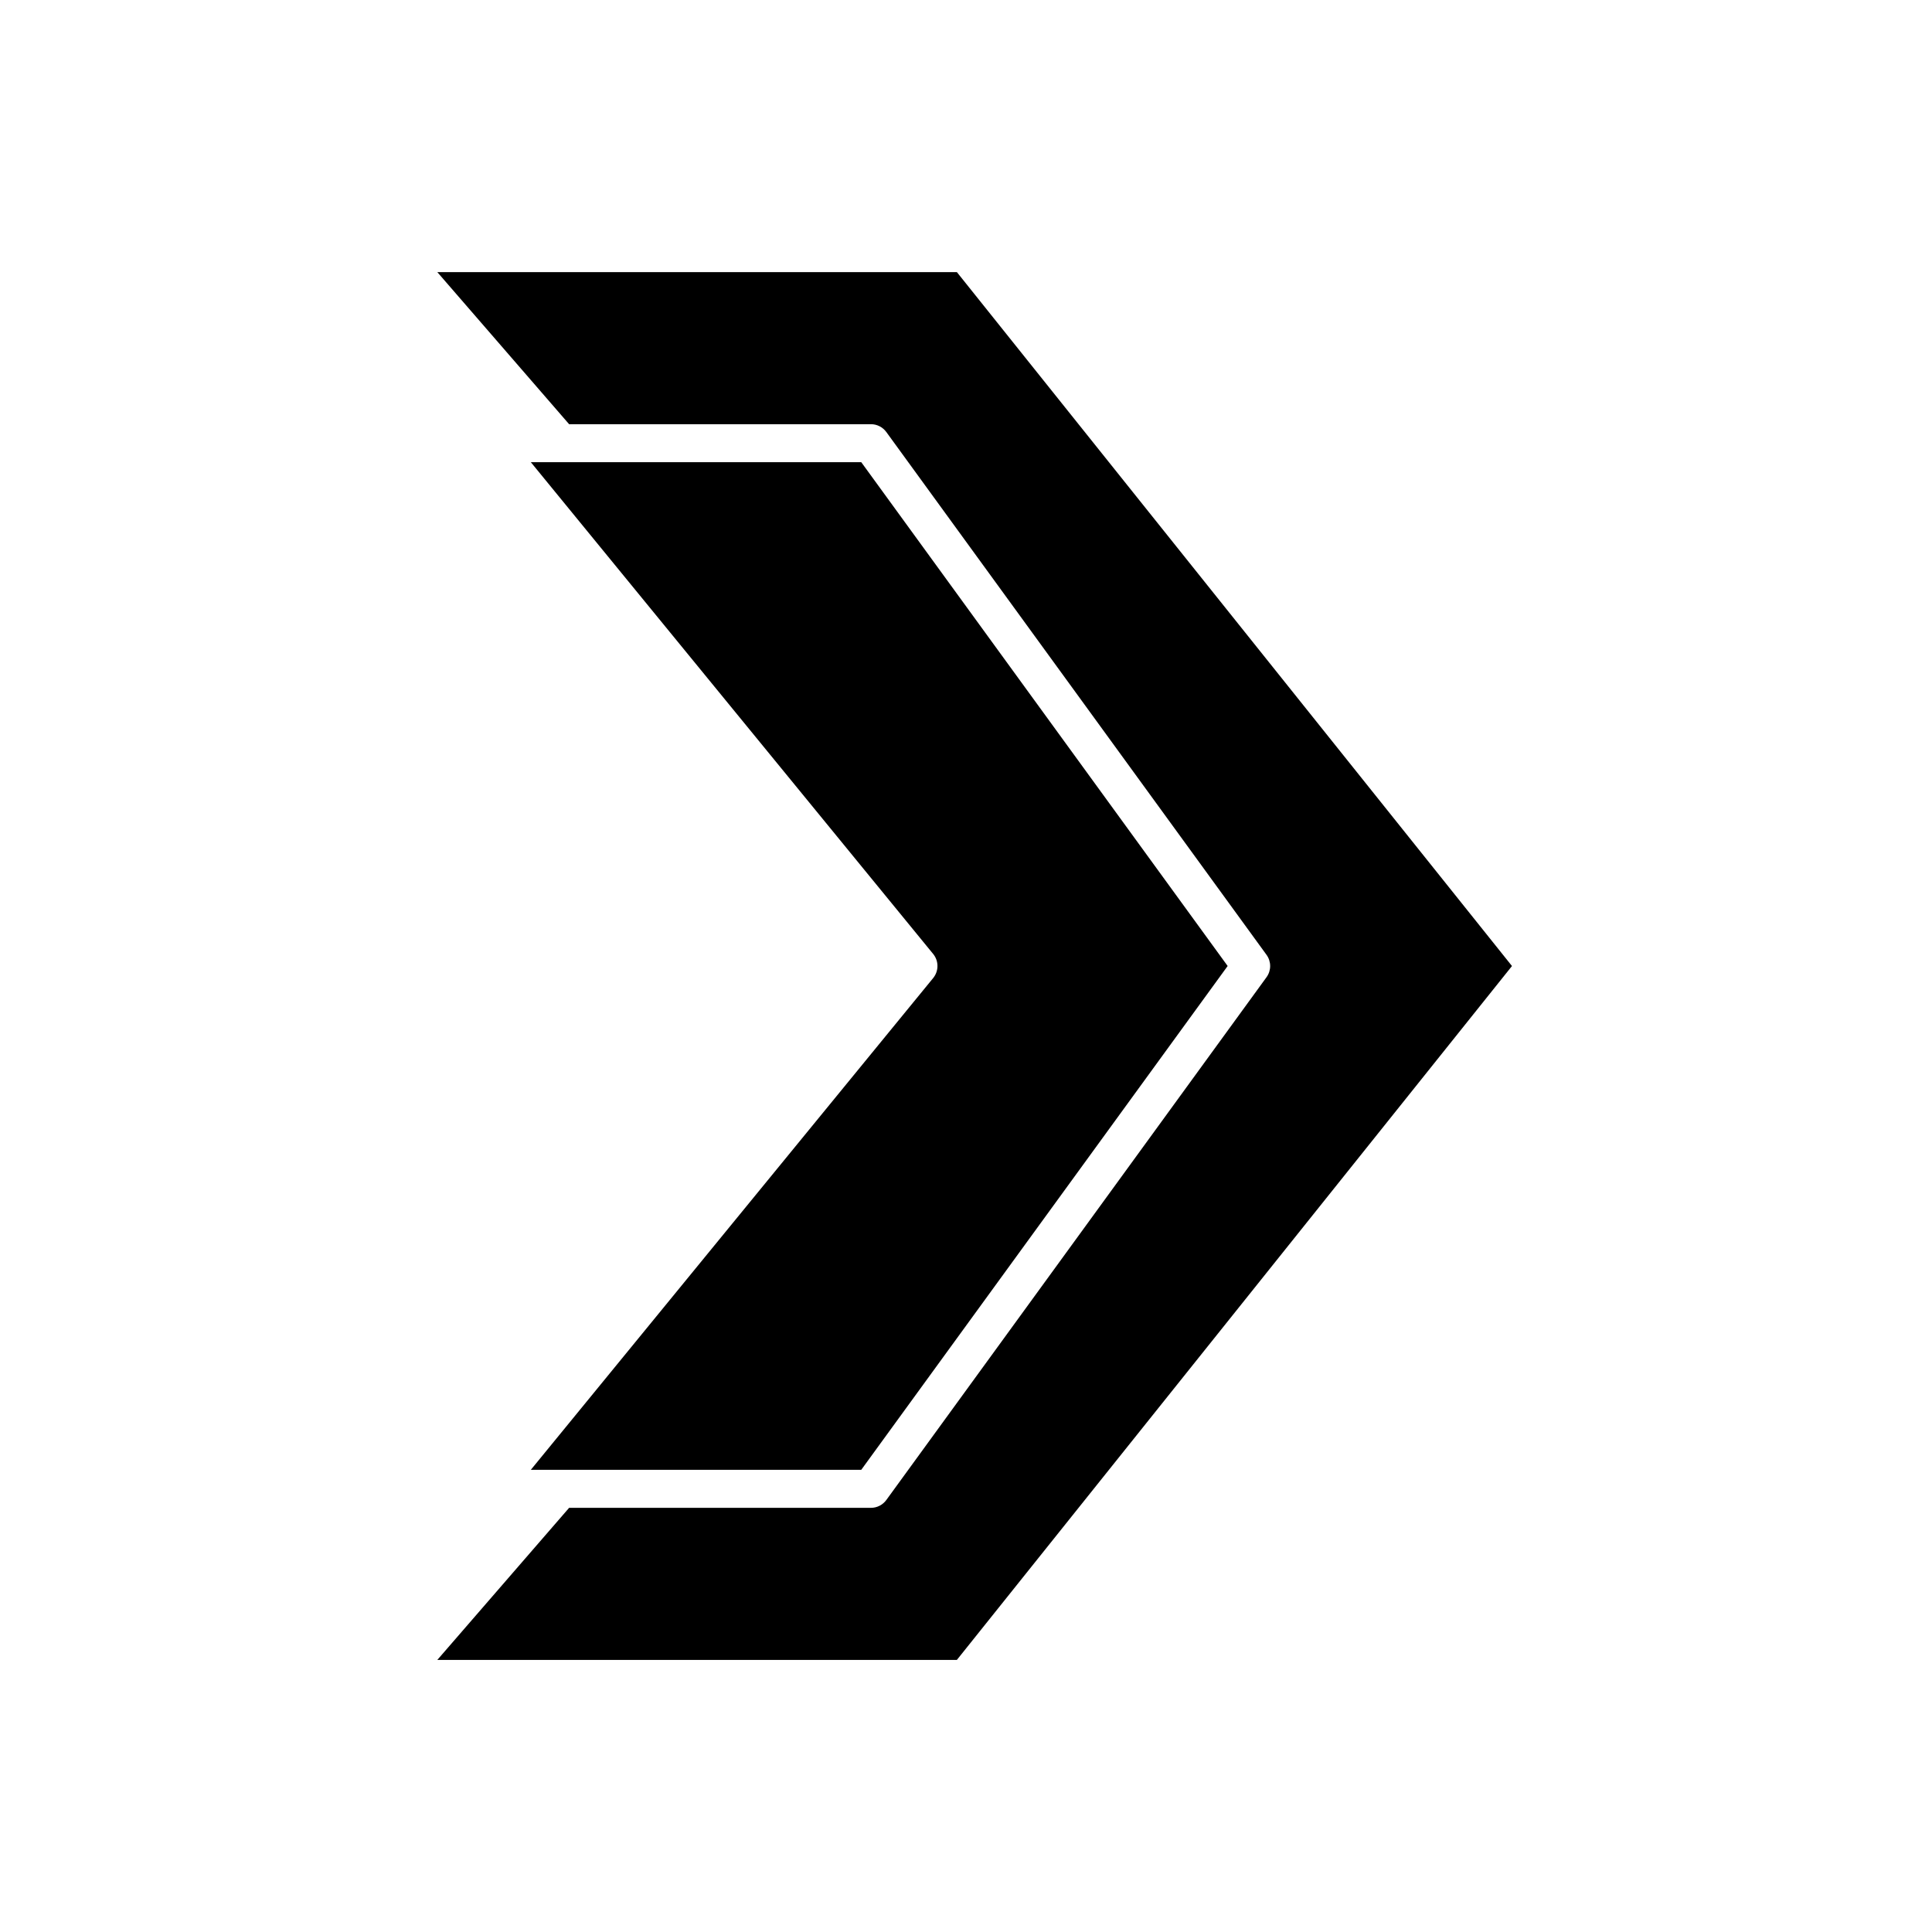
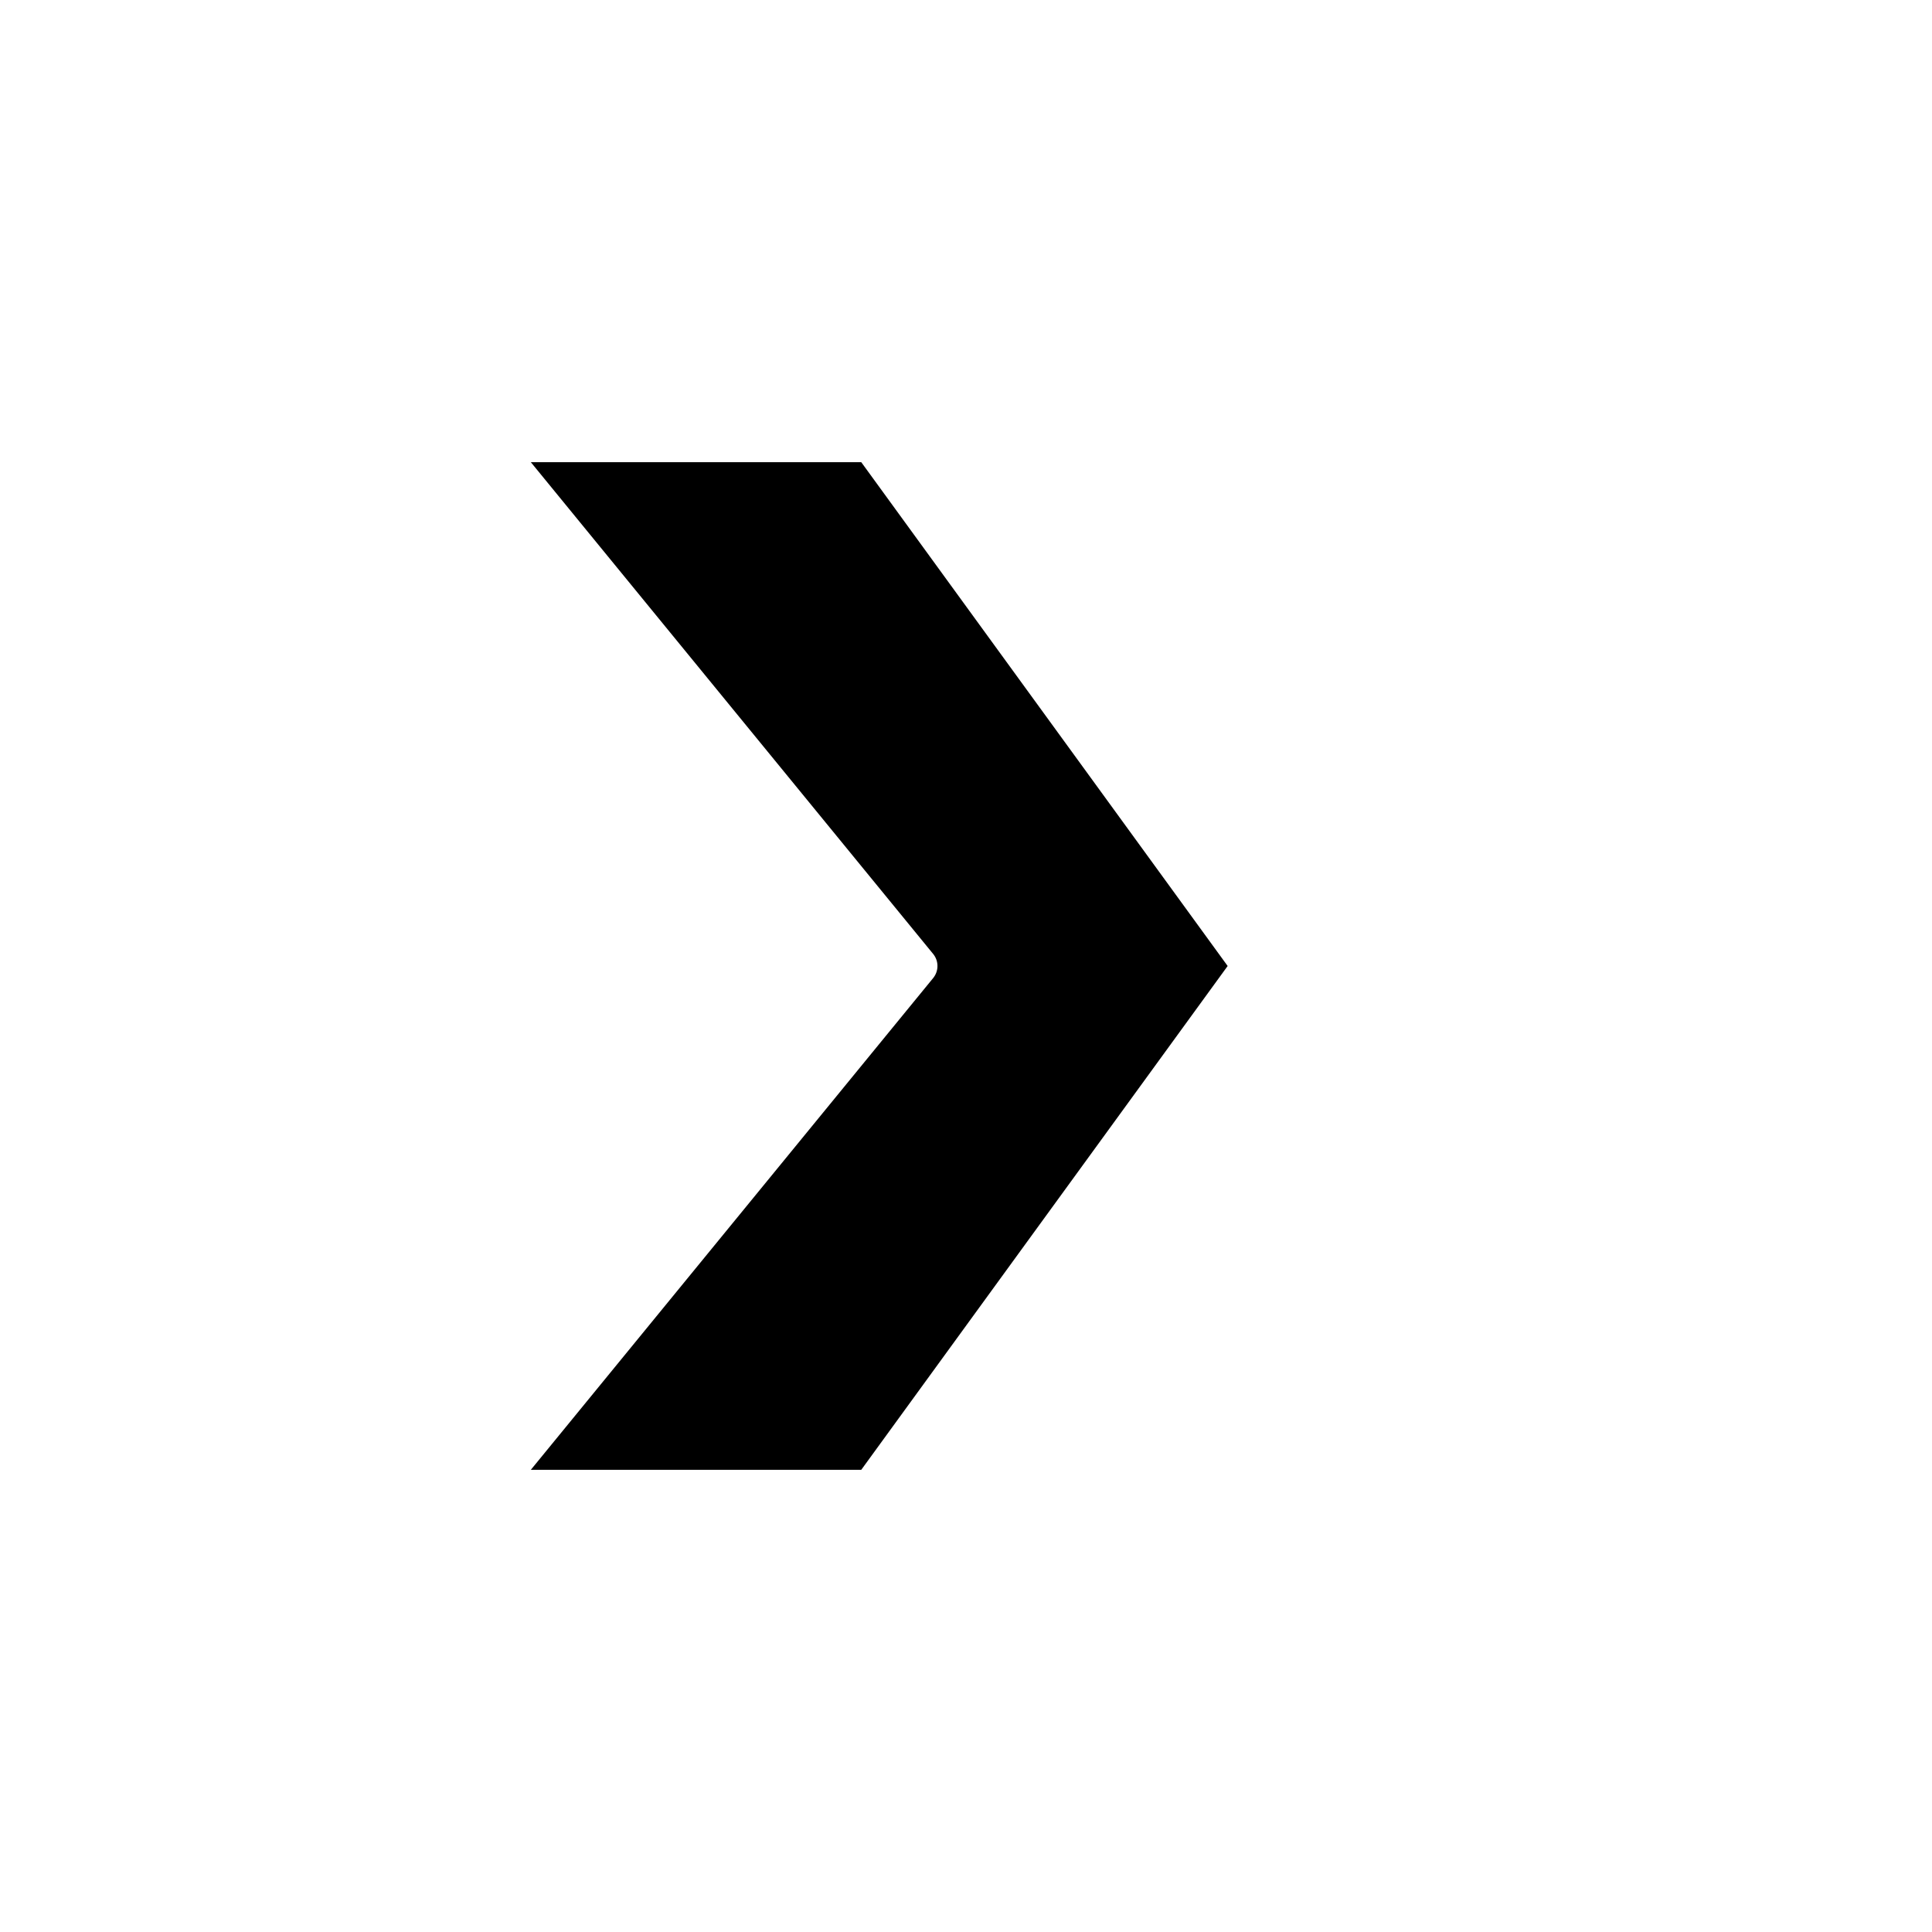
<svg xmlns="http://www.w3.org/2000/svg" fill="#000000" width="800px" height="800px" version="1.1" viewBox="144 144 512 512">
  <g>
    <path d="m284.68 533.51h87.566l97.094-133.51-97.094-133.51h-87.566l106.62 130.32c1.516 1.855 1.516 4.523 0 6.383z" />
-     <path d="m397.58 216.11h-137.69l34.93 40.305h79.988c1.613 0 3.125 0.773 4.074 2.074l100.76 138.55c1.285 1.77 1.285 4.16 0 5.93l-100.76 138.55c-0.949 1.301-2.461 2.074-4.074 2.074h-79.988l-34.93 40.305h137.69l147.11-183.89z" />
  </g>
</svg>